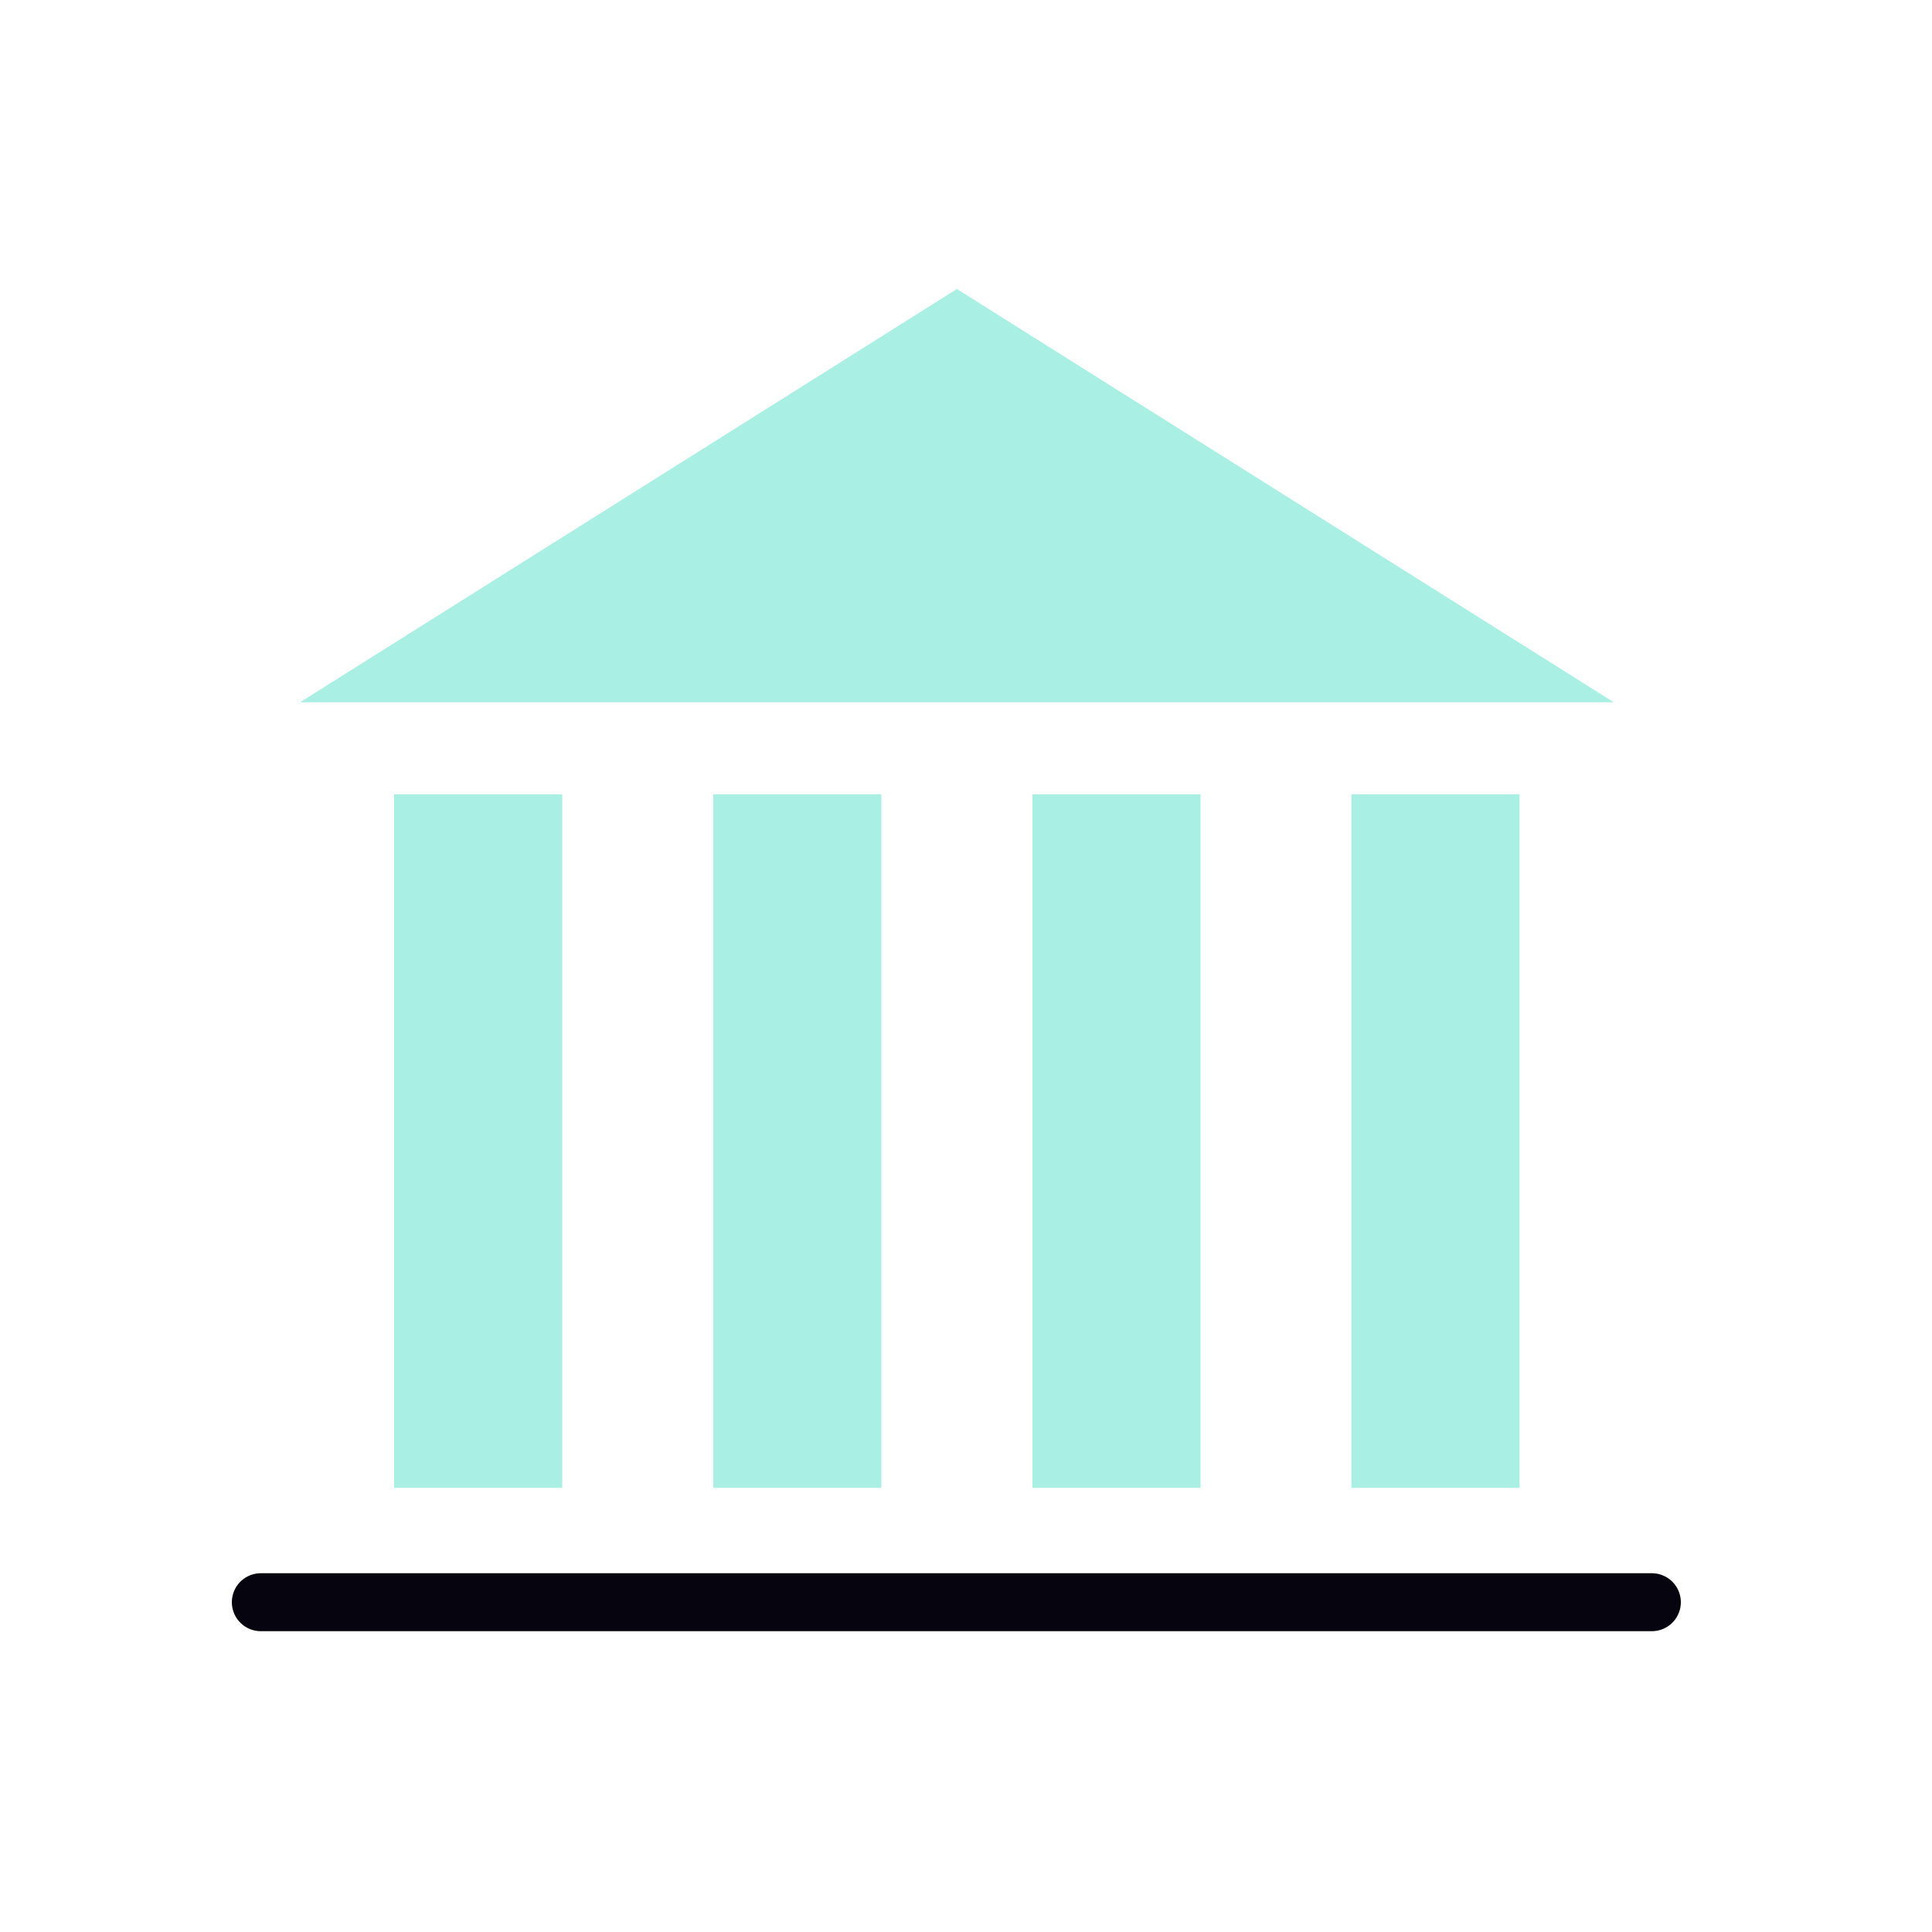
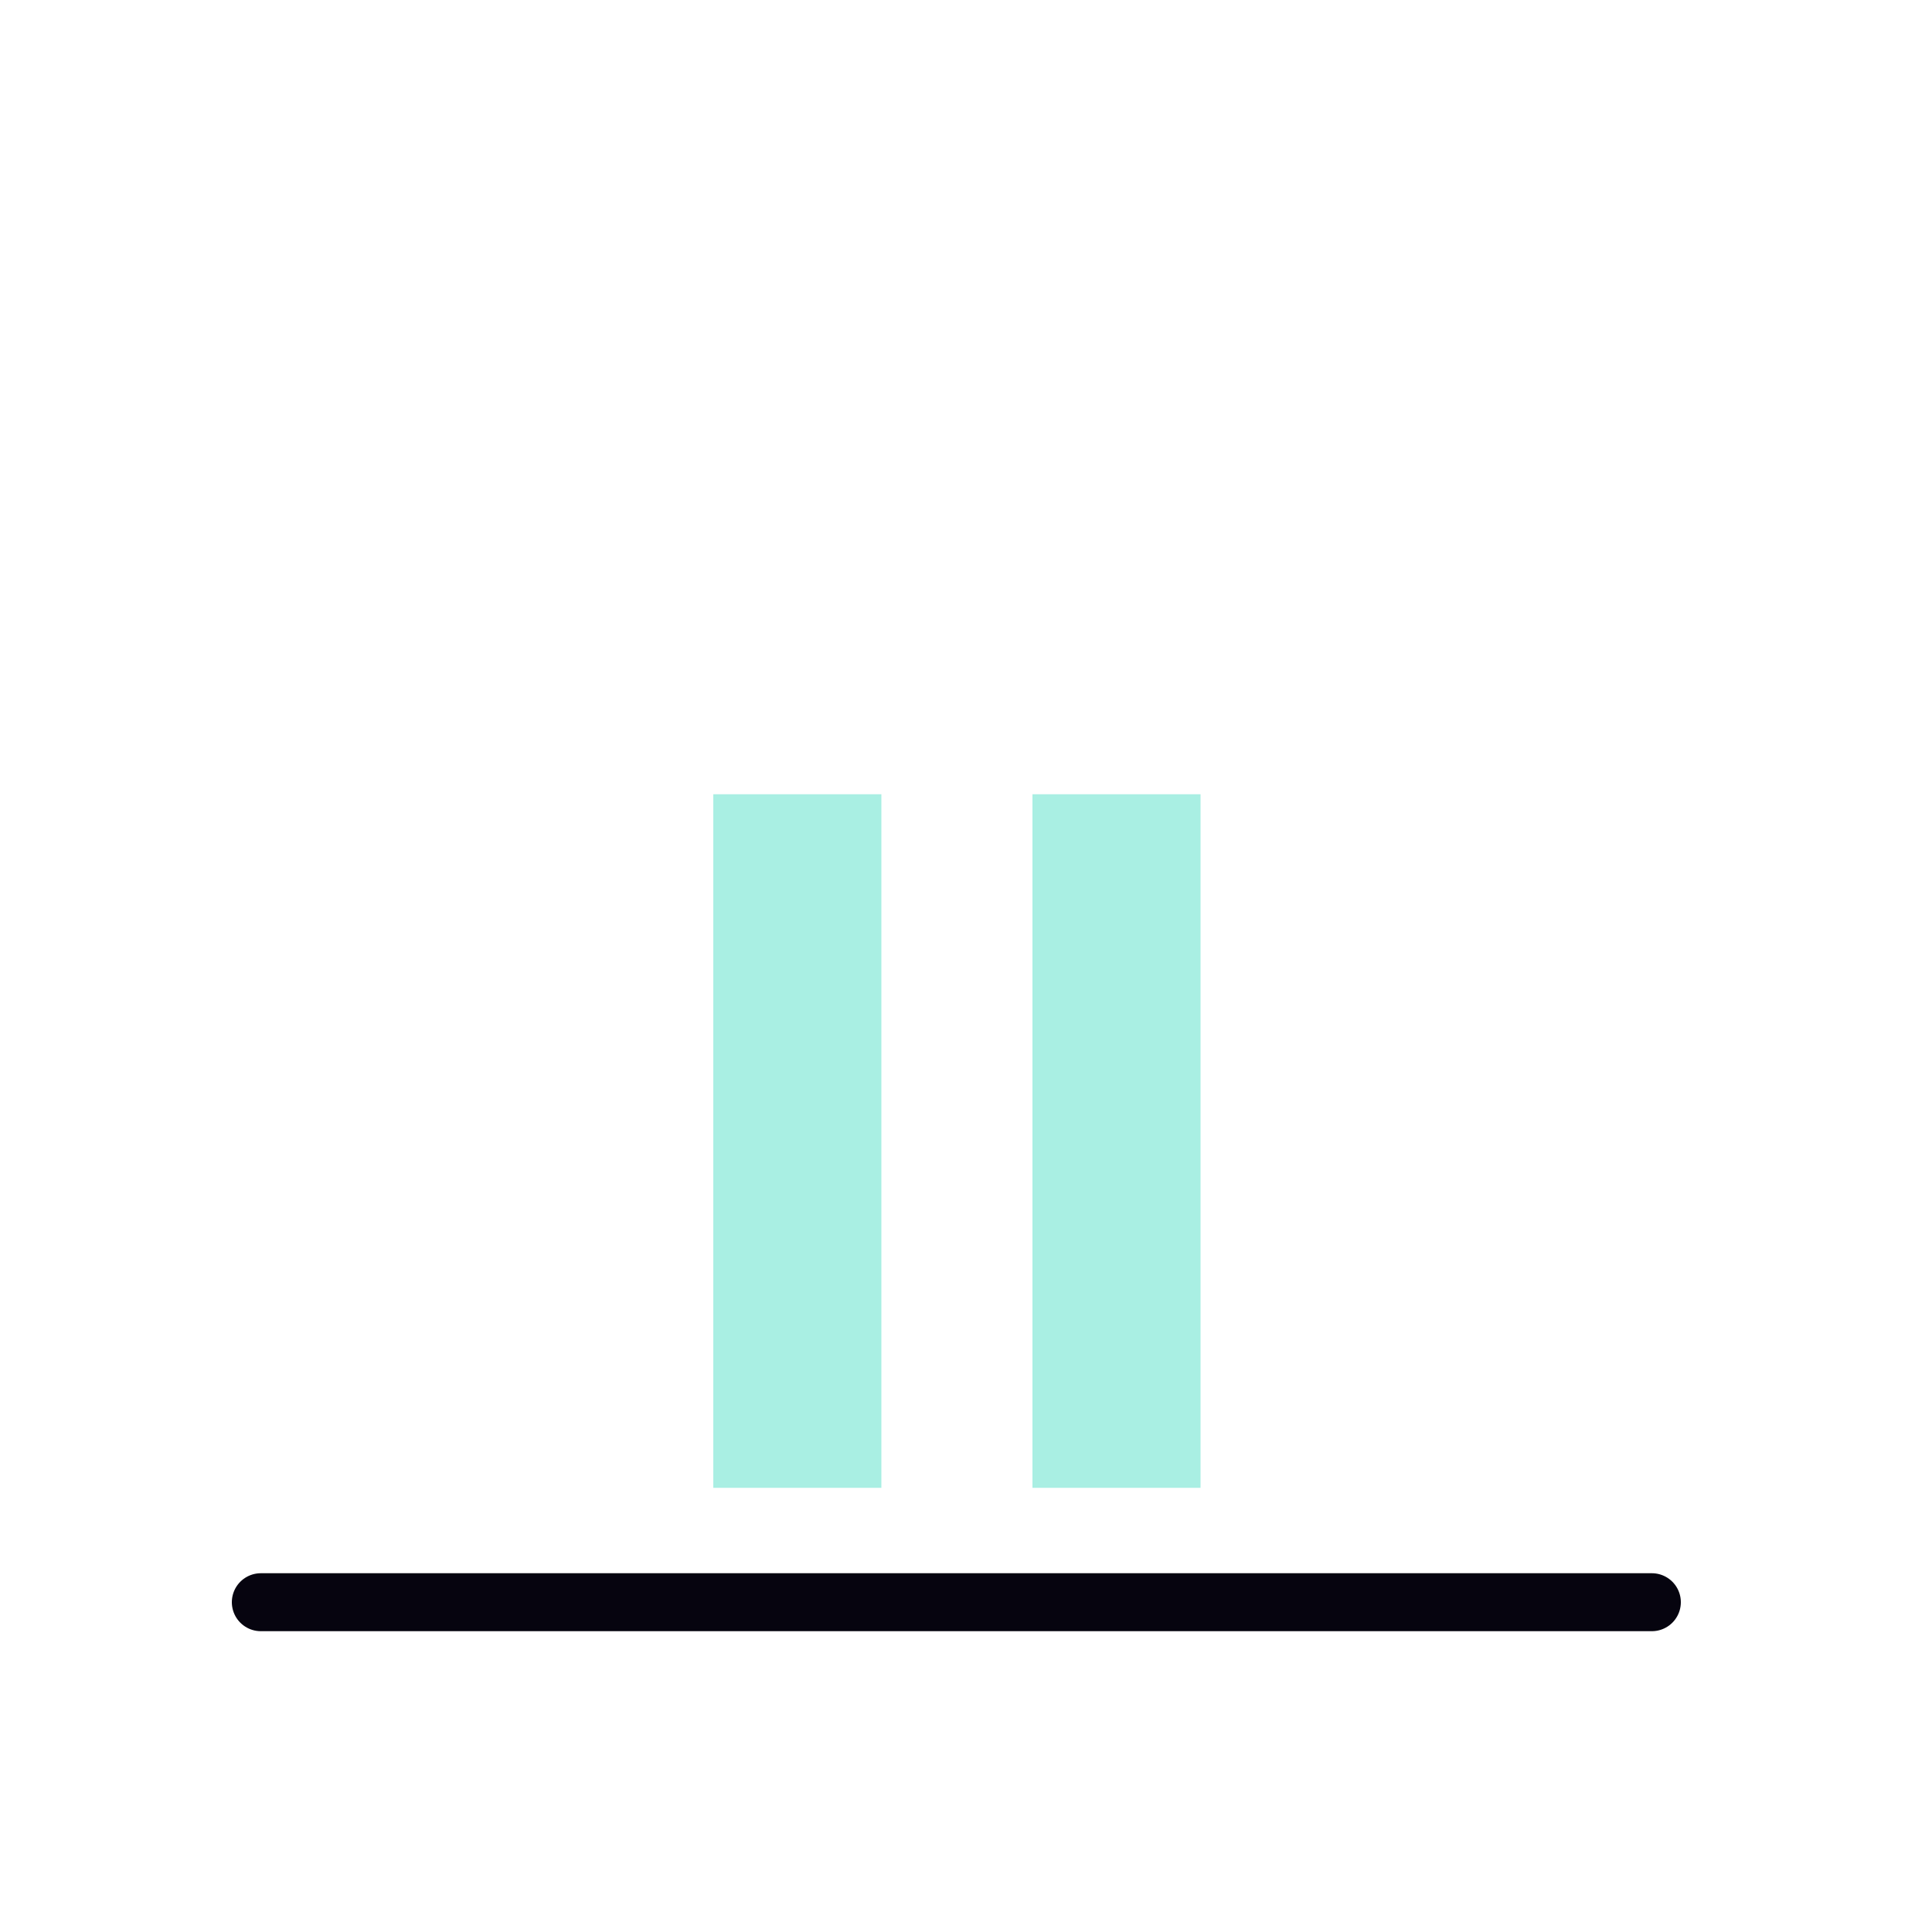
<svg xmlns="http://www.w3.org/2000/svg" width="30" height="30" viewBox="0 0 30 30" fill="none">
  <path d="M4.05 24.879L25.65 24.879" stroke="#06040F" stroke-width="0.9" stroke-linecap="round" />
-   <path d="M14.859 4.488L4.659 10.905H25.059L14.859 4.488Z" fill="#A9EFE3" />
-   <path d="M8.73 12.333H6.12V23.103H8.73V12.333Z" fill="#A9EFE3" />
  <path d="M11.076 12.333H13.686V23.103H11.076V12.333Z" fill="#A9EFE3" />
  <path d="M18.642 12.333H16.032V23.103H18.642V12.333Z" fill="#A9EFE3" />
-   <path d="M23.595 12.333H20.985V23.103H23.595V12.333Z" fill="#A9EFE3" />
</svg>